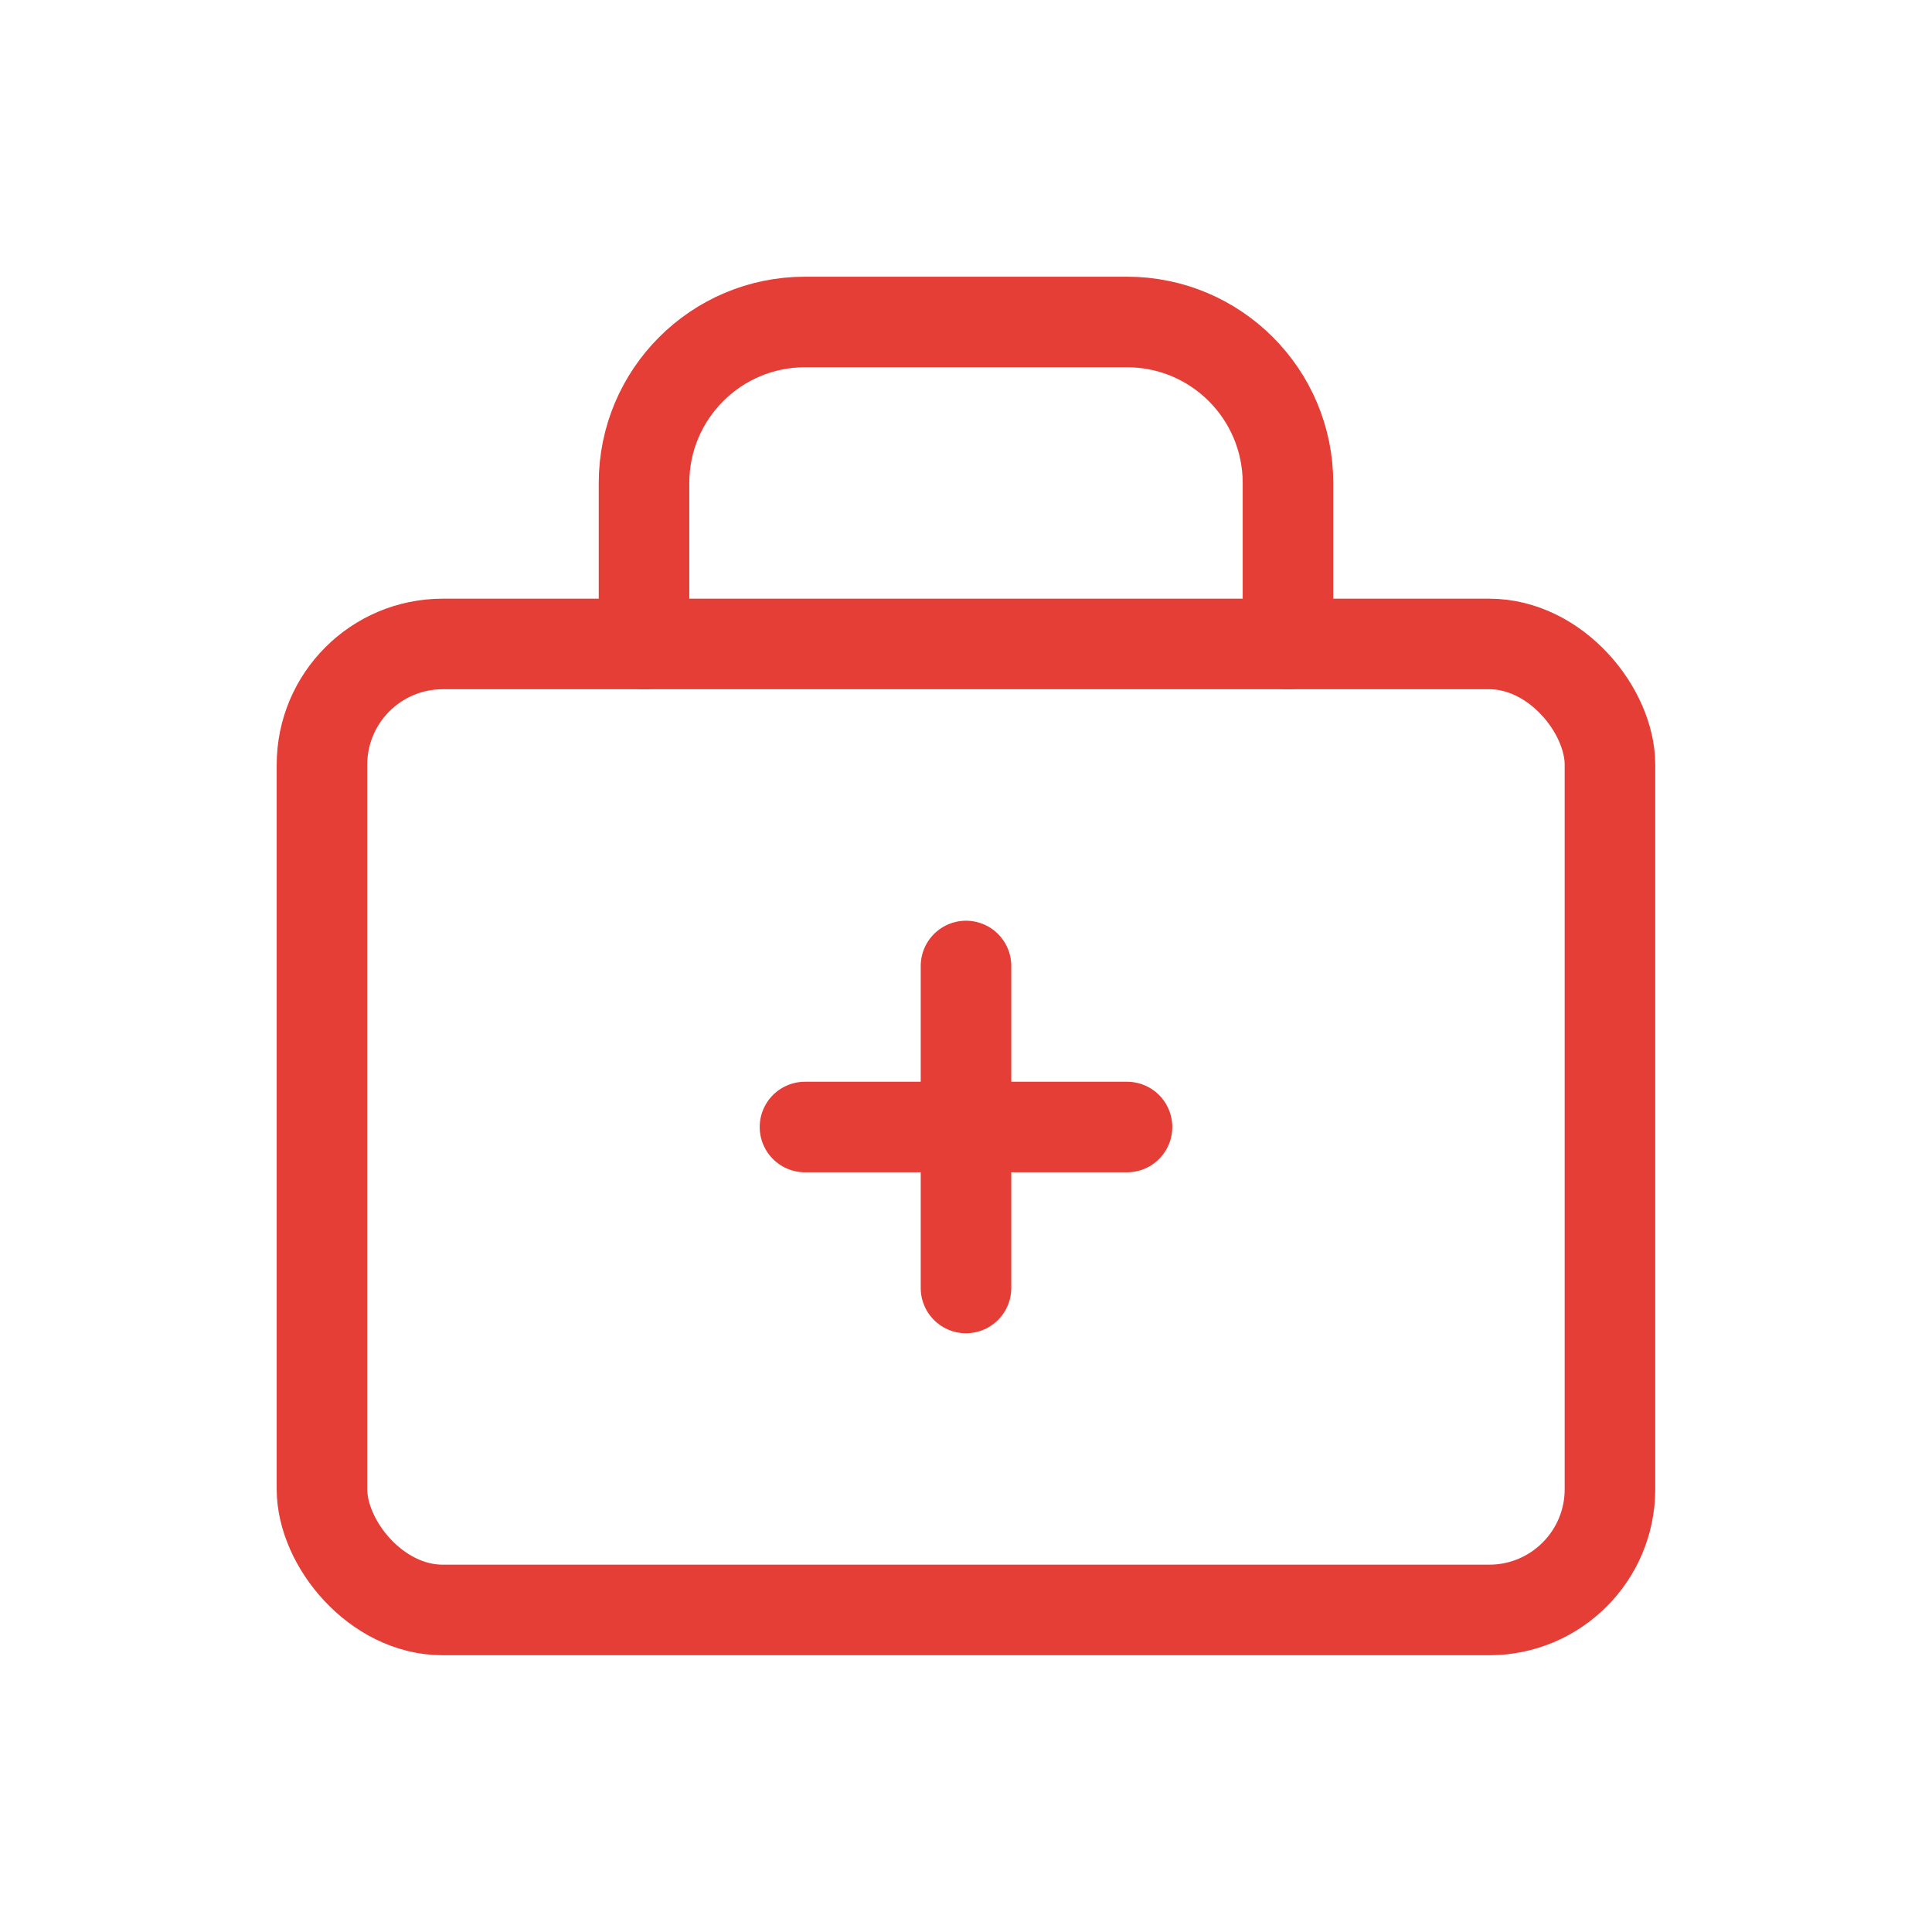
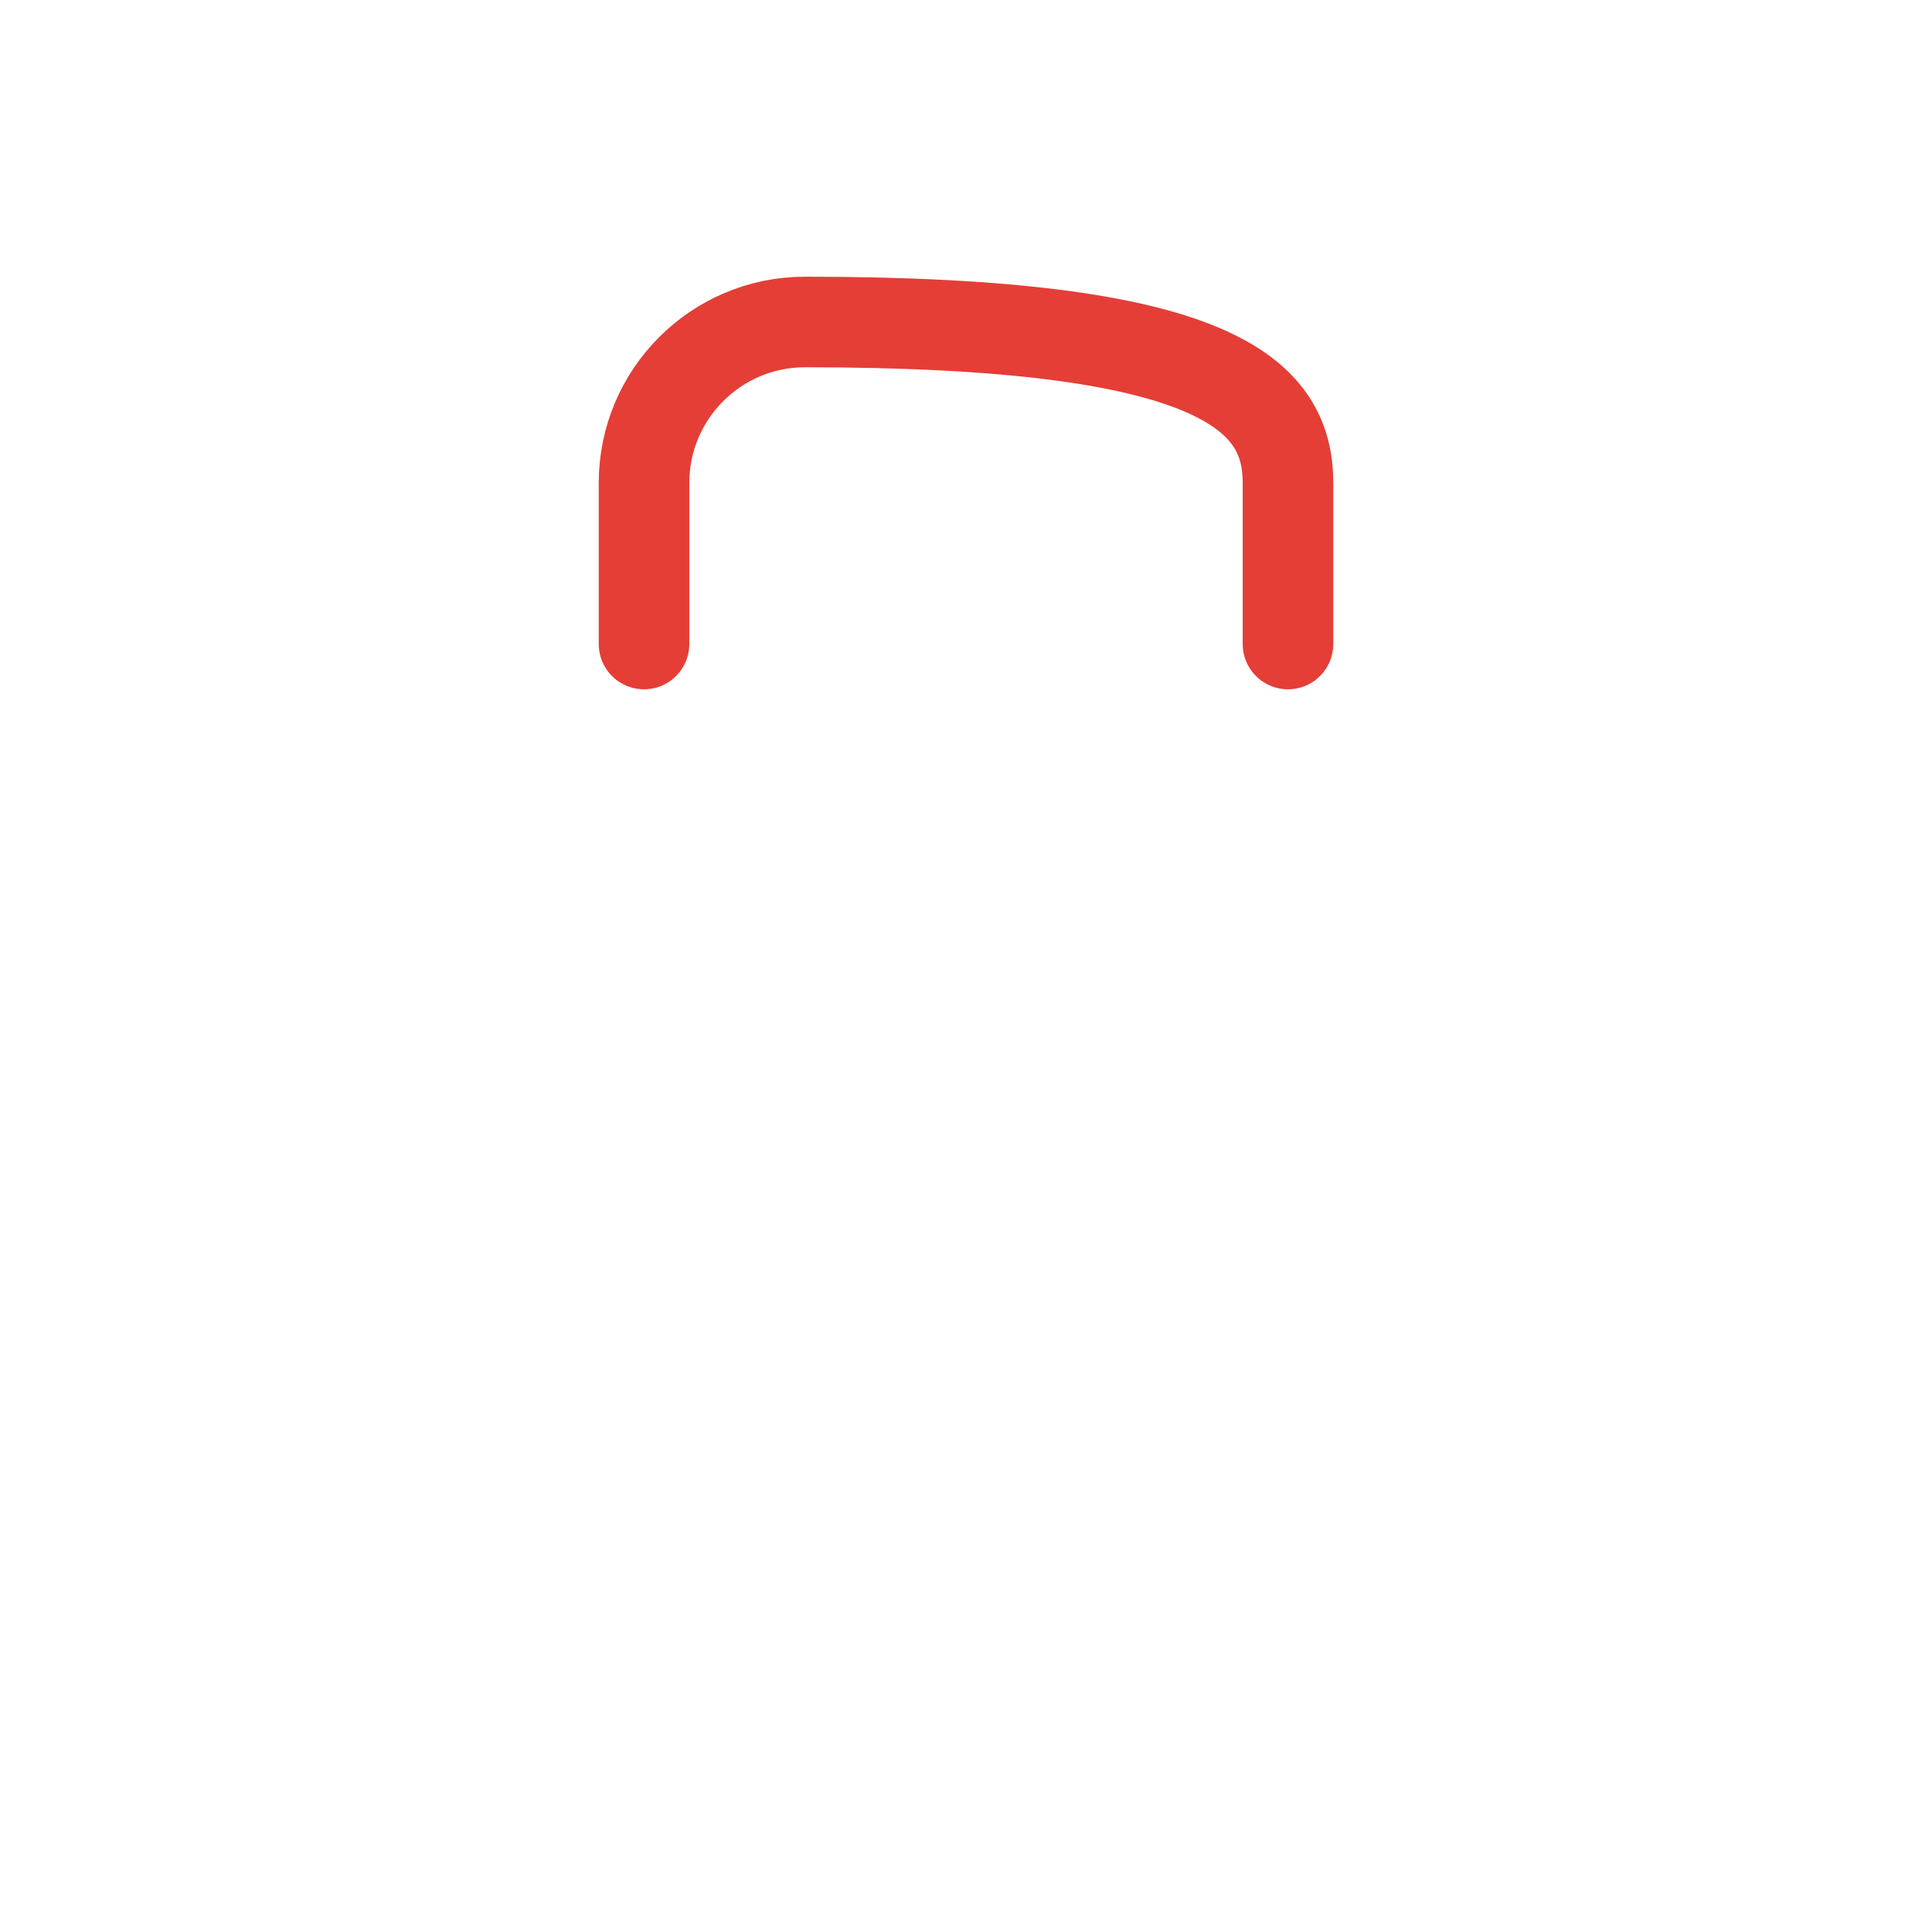
<svg xmlns="http://www.w3.org/2000/svg" width="32" height="32" viewBox="0 0 32 32" fill="none">
  <g id="Group 5172021">
-     <path id="Path" d="M10.667 10.667V8C10.667 6.527 11.861 5.333 13.333 5.333H18.667C20.139 5.333 21.333 6.527 21.333 8V10.667" stroke="#E43E37" stroke-width="1.5" stroke-linecap="round" stroke-linejoin="round" />
-     <rect id="Rectangle" x="5.333" y="10.666" width="21.333" height="16" rx="2" stroke="#E43E37" stroke-width="1.5" stroke-linecap="round" stroke-linejoin="round" />
-     <path id="Path_2" d="M13.333 18.667H18.667" stroke="#E43E37" stroke-width="1.5" stroke-linecap="round" stroke-linejoin="round" />
-     <path id="Path_3" d="M16 16V21.333" stroke="#E43E37" stroke-width="1.5" stroke-linecap="round" stroke-linejoin="round" />
+     <path id="Path" d="M10.667 10.667V8C10.667 6.527 11.861 5.333 13.333 5.333C20.139 5.333 21.333 6.527 21.333 8V10.667" stroke="#E43E37" stroke-width="1.5" stroke-linecap="round" stroke-linejoin="round" />
  </g>
</svg>